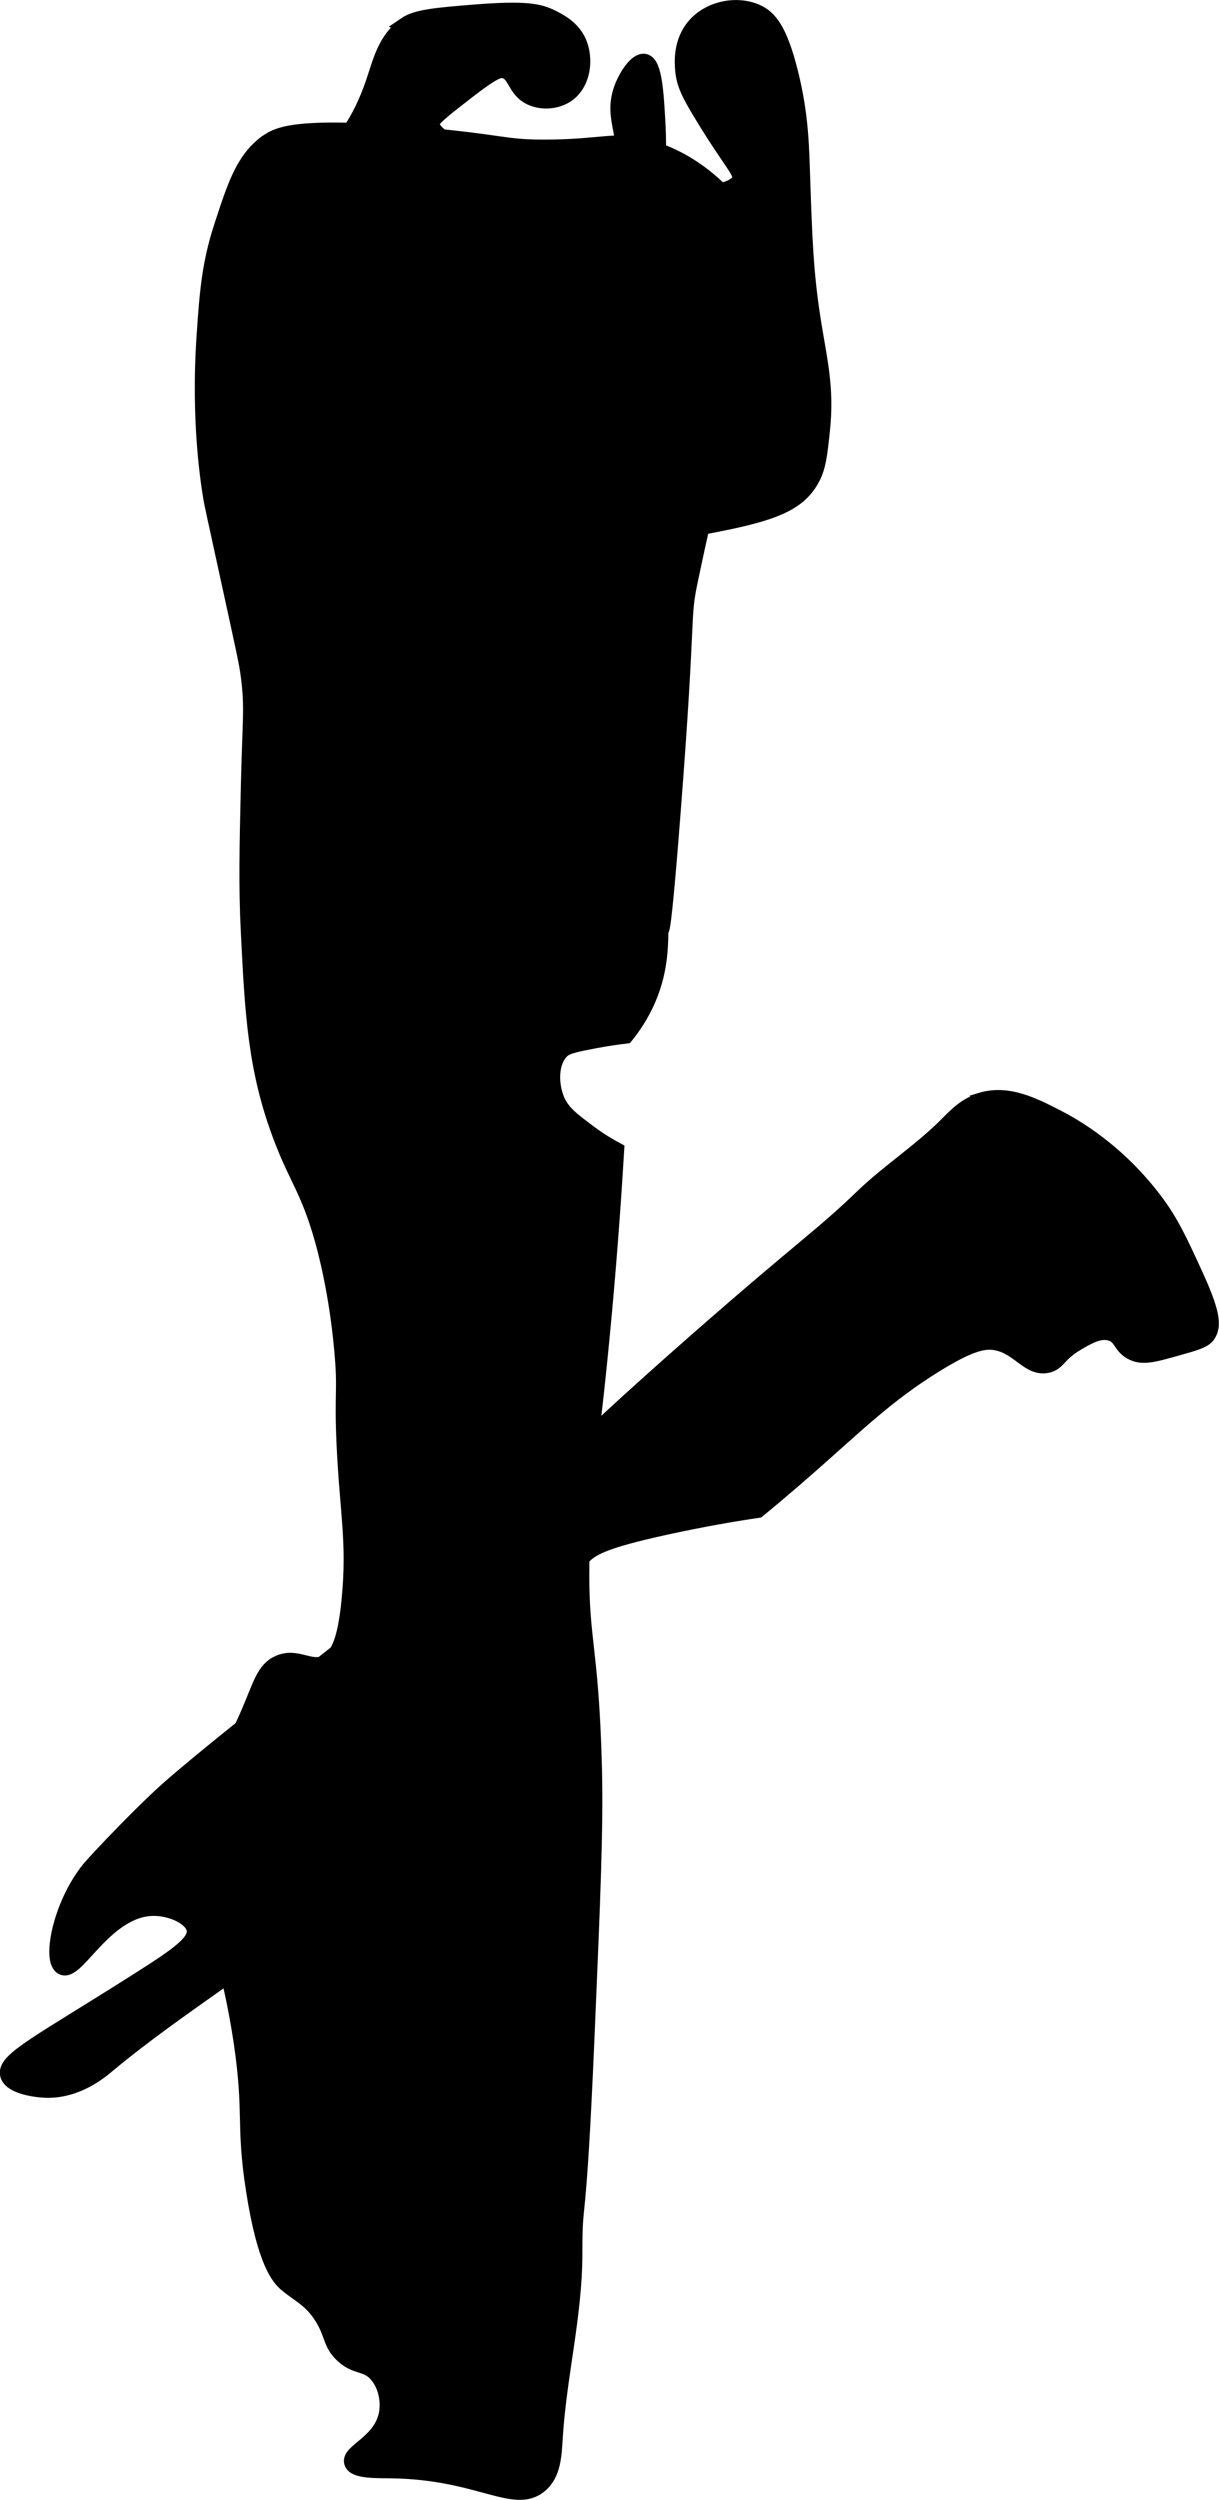
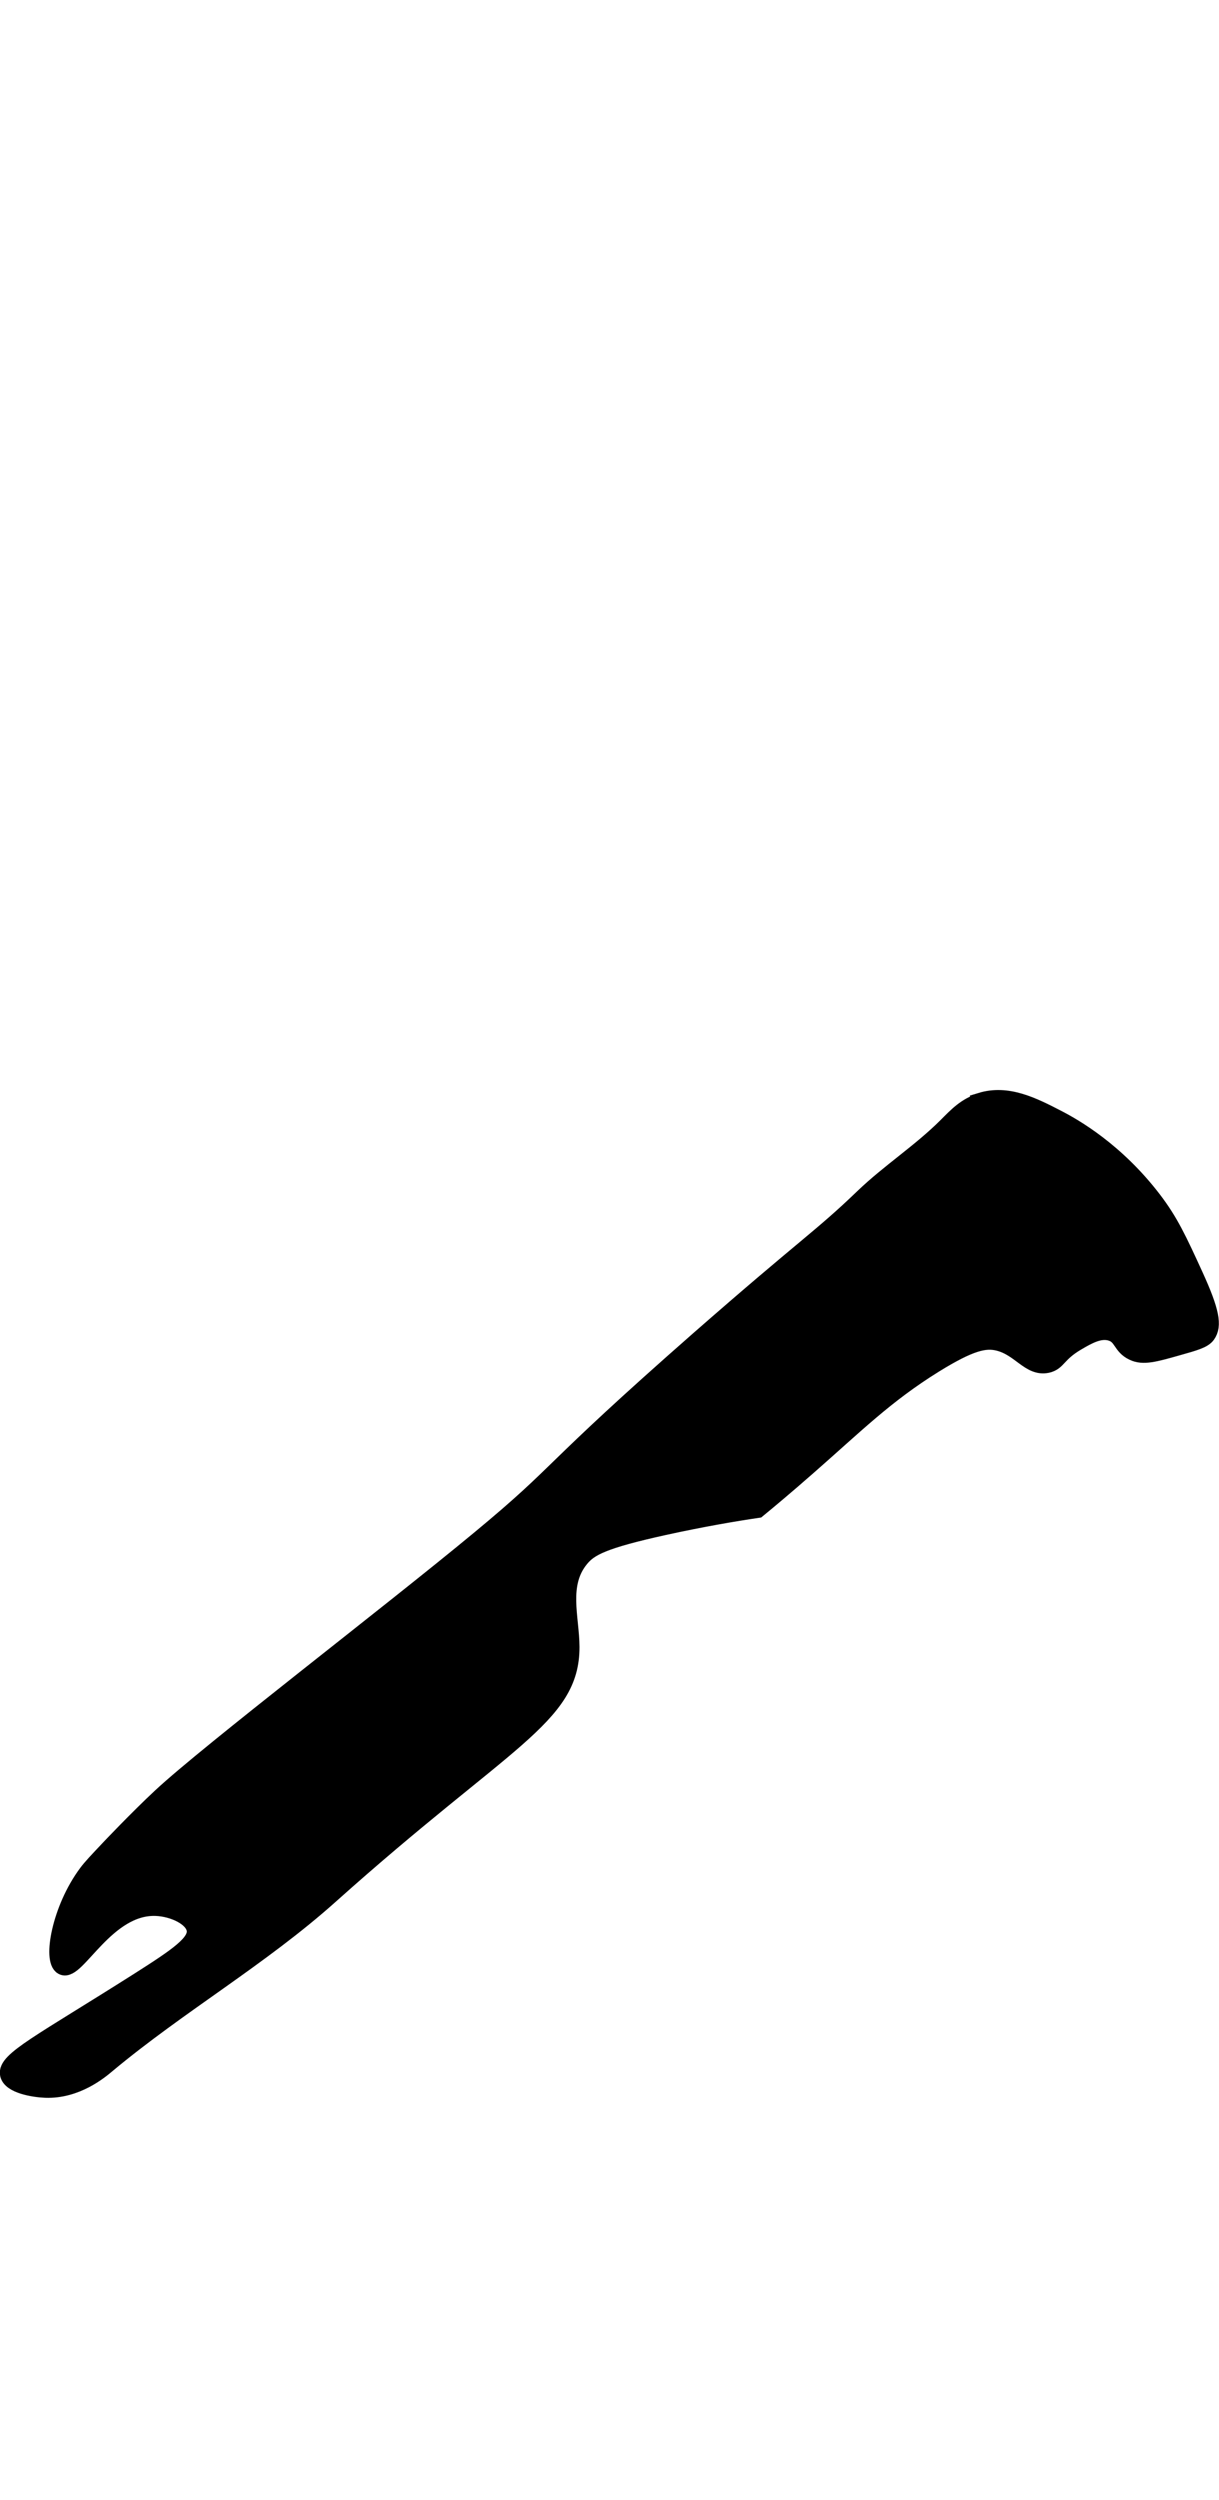
<svg xmlns="http://www.w3.org/2000/svg" version="1.1" width="3.727mm" height="7.639mm" viewBox="0 0 10.564 21.653">
  <defs>
    <style type="text/css">
      .b {
        stroke: #000;
        stroke-miterlimit: 10;
        stroke-width: .15px;
      }
    </style>
  </defs>
-   <path class="b" d="M2.311,1.243c-.196,.148-.265,.362-.383,.723-.105,.323-.124,.57-.149,.936-.053,.767,.041,1.319,.064,1.447,.001,.008,.036,.168,.106,.489,.182,.835,.197,.895,.213,1.021,.035,.274,.014,.356,0,.957-.012,.523-.02,.865,0,1.255,.035,.707,.06,1.188,.277,1.766,.141,.375,.238,.457,.362,.894,.022,.079,.123,.44,.17,.957,.034,.367-.001,.354,.021,.83,.028,.591,.092,.838,.043,1.34-.031,.314-.084,.496-.213,.553-.137,.06-.25-.069-.404,0-.123,.055-.151,.183-.255,.426-.165,.384-.205,.324-.298,.574-.037,.101-.187,.534-.085,1.043,.045,.226,.09,.215,.192,.596,.018,.069,.077,.295,.128,.638,.092,.628,.017,.701,.106,1.277,.098,.634,.223,.761,.277,.808,.102,.09,.217,.131,.319,.298,.089,.145,.068,.222,.17,.319,.118,.112,.204,.064,.298,.17,.084,.095,.112,.243,.085,.362-.055,.239-.324,.319-.298,.404,.021,.068,.206,.062,.34,.064,.758,.012,1.061,.309,1.277,.128,.112-.094,.118-.247,.128-.404,.032-.534,.17-1.061,.17-1.596,0-.546,.028-.067,.106-1.894,.051-1.194,.076-1.791,.064-2.298-.029-1.155-.132-1.101-.106-1.936,.02-.631,.085-.851,.192-2.021,.055-.599,.087-1.089,.106-1.404-.059-.032-.142-.08-.234-.149-.151-.113-.229-.172-.277-.277-.062-.138-.066-.346,.043-.447,.042-.039,.121-.055,.277-.085,.115-.022,.211-.035,.277-.043,.055-.069,.131-.176,.192-.319,.109-.257,.104-.479,.106-.638,.001-.067-.005,.46,.106-.979,.138-1.775,.076-1.652,.149-2,.13-.618,.223-1.059,.511-1.574,.133-.238,.27-.424,.277-.723,.01-.43-.256-.761-.362-.894-.094-.118-.354-.432-.787-.553-.282-.078-.377-.003-.872,0-.383,.002-.369-.043-1.085-.106-1.083-.096-1.249-.005-1.34,.064Z" />
-   <path class="b" d="M3.523,.222c-.176,.121-.216,.31-.277,.489-.247,.734-.618,.679-.894,1.426-.137,.373-.016,.306-.192,.915-.146,.504-.282,.733-.192,1.064,.059,.215,.186,.368,.234,.426,.031,.037,.212,.246,.511,.362,.345,.133,.659,.069,.915,.021,.641-.119,1.294-.166,1.936-.277,.981-.169,1.318-.224,1.468-.511,.052-.099,.063-.201,.085-.404,.042-.389-.028-.623-.085-1-.057-.377-.068-.666-.085-1.17-.01-.279-.011-.558-.106-.936-.093-.371-.183-.465-.277-.511-.162-.079-.398-.042-.532,.106-.127,.14-.111,.324-.106,.383,.01,.116,.051,.199,.149,.362,.273,.455,.373,.521,.34,.596-.062,.142-.534,.162-.681-.043-.06-.084-.024-.146-.043-.468-.013-.233-.028-.494-.106-.511-.059-.012-.149,.113-.192,.234-.092,.262,.078,.407-.021,.638-.048,.111-.15,.225-.234,.213-.082-.011-.084-.131-.192-.213-.119-.09-.254-.048-.426-.043-.373,.012-.776-.155-.787-.298-.003-.043,.097-.121,.298-.277,.245-.19,.295-.203,.34-.191,.109,.027,.093,.169,.234,.234,.092,.042,.211,.035,.298-.021,.144-.094,.167-.306,.106-.447-.053-.122-.163-.178-.234-.213-.108-.053-.227-.077-.66-.043-.333,.027-.502,.042-.596,.106Z" />
  <path class="b" d="M8.502,9.541c-.132,.041-.207,.122-.298,.213-.224,.224-.495,.398-.723,.617-.368,.354-.49,.414-1.426,1.234-1.349,1.184-1.157,1.113-1.894,1.723-.784,.65-2.346,1.843-2.766,2.234-.207,.193-.447,.447-.447,.447-.105,.111-.157,.166-.192,.213-.235,.315-.309,.758-.213,.808,.118,.063,.378-.528,.809-.511,.151,.006,.322,.086,.34,.192,.02,.116-.151,.232-.489,.447-.847,.537-1.155,.687-1.128,.808,.02,.091,.217,.124,.319,.128,.268,.01,.473-.163,.532-.213,.622-.519,1.333-.928,1.936-1.468,1.511-1.352,2.087-1.542,2.085-2.149-.001-.254-.102-.543,.083-.766,.079-.096,.195-.16,.726-.277,.333-.073,.612-.12,.809-.149,.088-.072,.24-.199,.426-.362,.423-.37,.679-.629,1.106-.894,.312-.193,.439-.219,.553-.192,.193,.046,.273,.225,.426,.192,.093-.021,.085-.092,.255-.192,.094-.055,.198-.116,.298-.085,.1,.031,.085,.12,.192,.17,.086,.041,.185,.013,.383-.043,.149-.042,.224-.063,.255-.106,.056-.078,.036-.2-.106-.511-.143-.312-.215-.468-.362-.66-.321-.419-.682-.626-.83-.702-.215-.111-.431-.219-.66-.149Z" />
</svg>